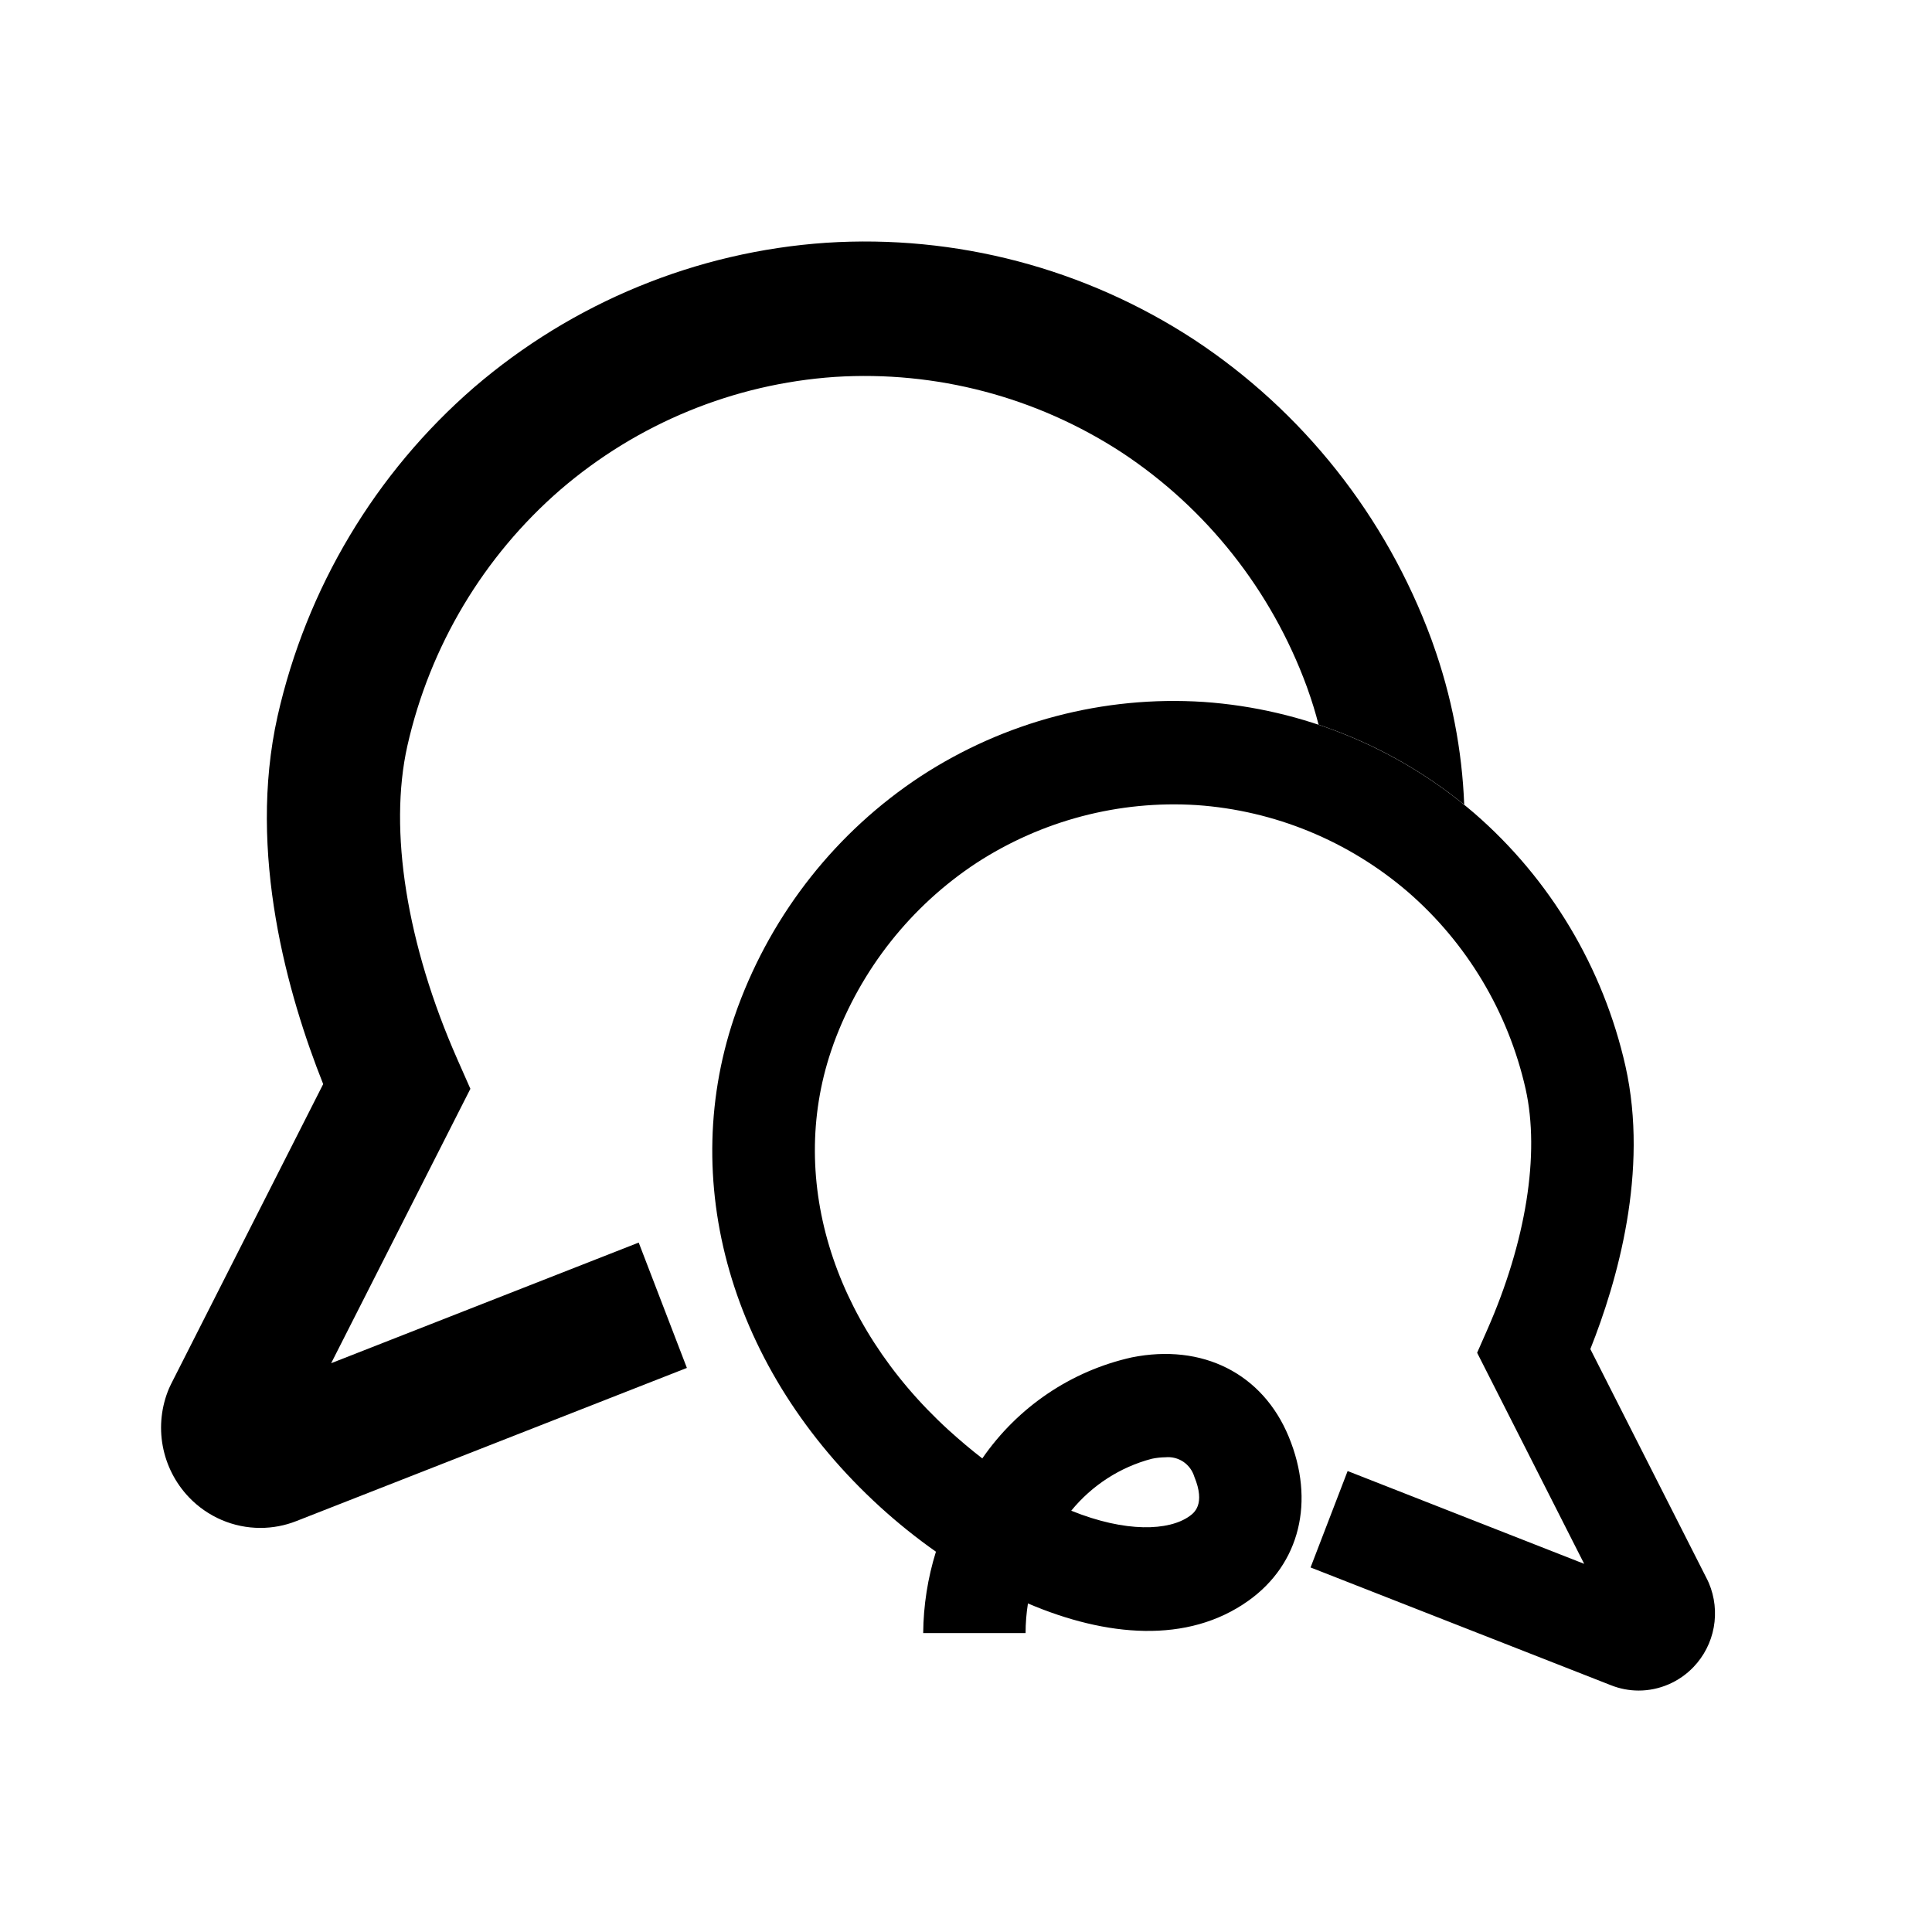
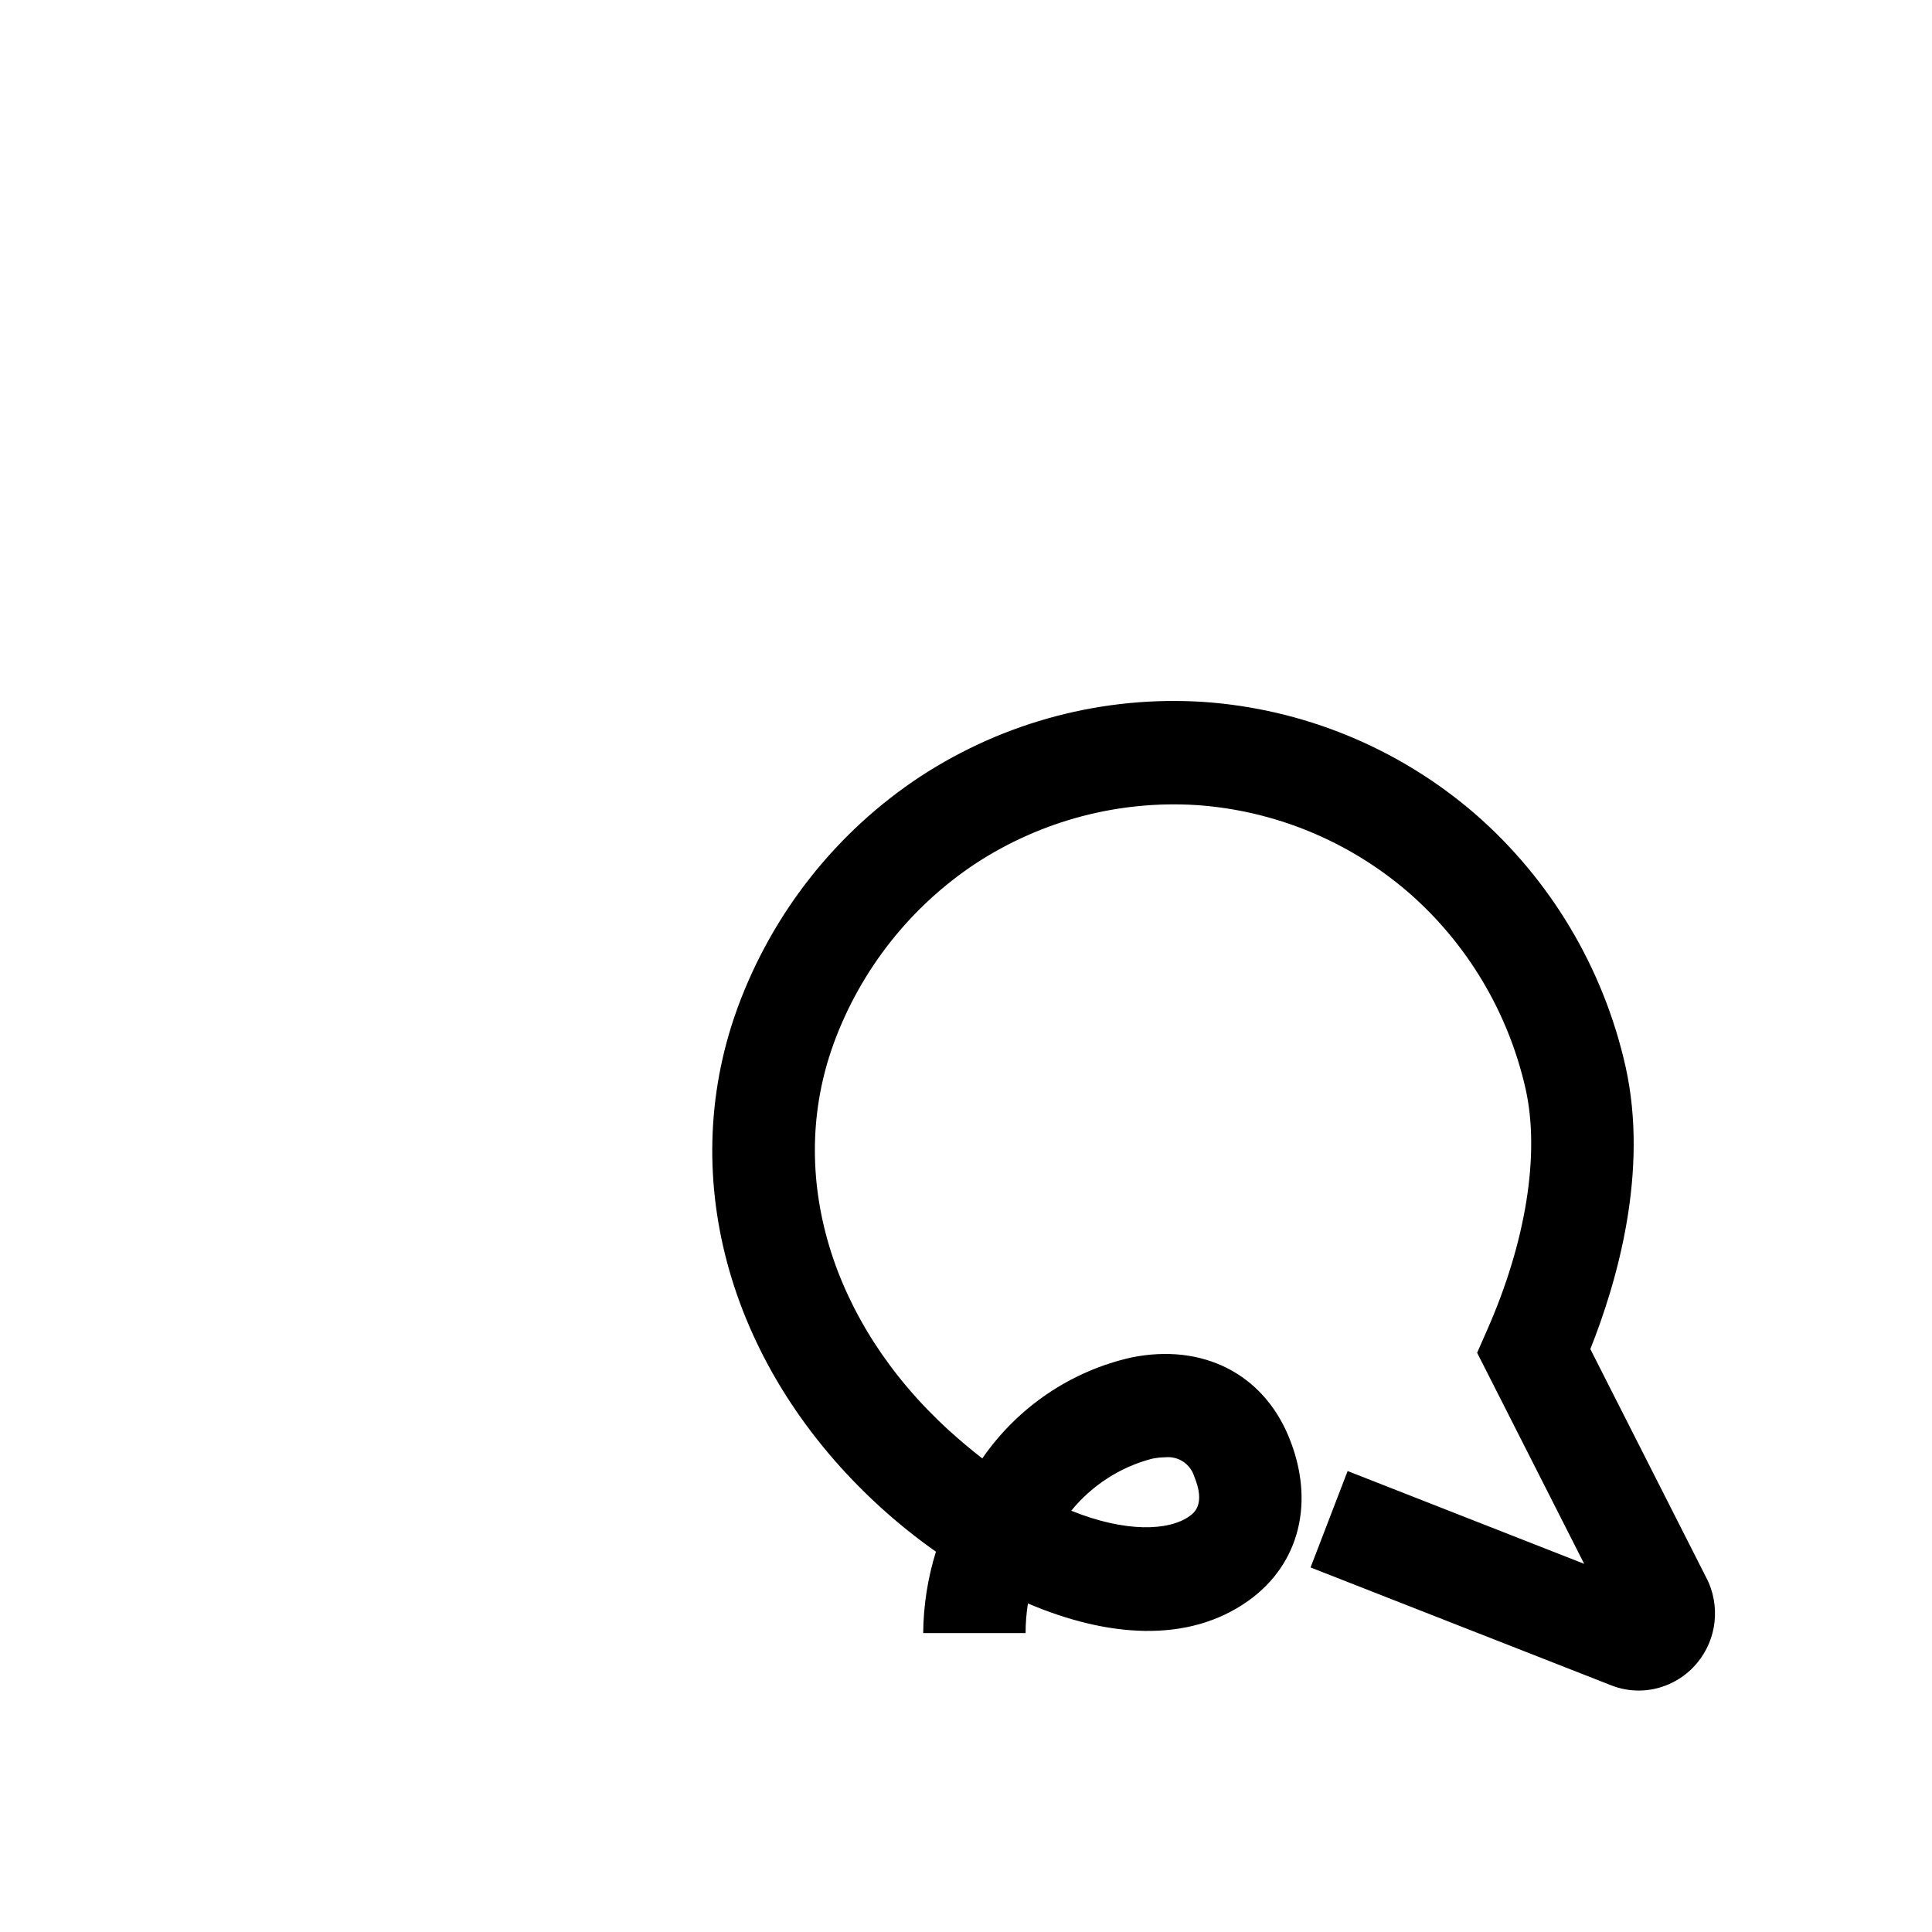
<svg xmlns="http://www.w3.org/2000/svg" width="32" height="32" viewBox="0 0 32 32" fill="none">
-   <path d="M3.67 25.175C3.873 25.262 4.091 25.307 4.312 25.307C4.516 25.307 4.718 25.269 4.908 25.194L11.377 22.657L10.579 20.581L5.485 22.579L7.791 18.034L7.576 17.547C6.736 15.645 6.434 13.752 6.747 12.355C7.12 10.702 8.009 9.214 9.282 8.111C10.56 7.012 12.153 6.358 13.827 6.243C15.502 6.136 17.166 6.574 18.576 7.492C19.982 8.418 21.057 9.776 21.642 11.366L21.658 11.411C21.728 11.606 21.789 11.804 21.84 12.003C22.712 12.294 23.529 12.741 24.252 13.328C24.217 12.427 24.045 11.529 23.732 10.656L23.709 10.591C22.958 8.552 21.58 6.812 19.776 5.624C17.967 4.443 15.831 3.881 13.682 4.021C11.534 4.168 9.489 5.009 7.85 6.418C6.216 7.834 5.075 9.744 4.597 11.864C4.091 14.126 4.771 16.495 5.353 17.956L2.834 22.923L2.801 22.993C2.673 23.294 2.636 23.626 2.695 23.947C2.754 24.269 2.906 24.566 3.131 24.801C3.284 24.961 3.468 25.088 3.67 25.175Z" fill="black" />
  <path d="M27.142 28.001C27.311 28.001 27.479 27.966 27.635 27.899C27.791 27.832 27.932 27.734 28.05 27.611C28.223 27.43 28.34 27.202 28.385 26.954C28.43 26.707 28.402 26.452 28.304 26.22L28.279 26.166L26.341 22.345C26.788 21.222 27.312 19.399 26.923 17.66C26.555 16.029 25.677 14.56 24.42 13.47C23.159 12.386 21.586 11.74 19.934 11.626C18.281 11.519 16.637 11.951 15.246 12.86C13.859 13.773 12.799 15.112 12.221 16.68L12.203 16.73C11.193 19.545 12.101 22.698 14.574 24.956C14.868 25.224 15.178 25.473 15.502 25.701C15.366 26.137 15.295 26.592 15.291 27.049H16.987C16.987 26.885 17 26.721 17.026 26.558C18.321 27.111 19.67 27.233 20.679 26.512C21.531 25.904 21.786 24.864 21.346 23.798C20.914 22.75 19.917 22.247 18.744 22.483C17.741 22.707 16.858 23.304 16.27 24.156C16.087 24.015 15.901 23.858 15.711 23.686C13.76 21.904 13.027 19.461 13.799 17.311L13.811 17.276C14.261 16.053 15.088 15.009 16.169 14.296C17.254 13.59 18.534 13.253 19.822 13.335C21.11 13.424 22.335 13.928 23.318 14.772C24.298 15.621 24.982 16.766 25.269 18.037C25.509 19.112 25.277 20.568 24.631 22.031L24.466 22.406L26.239 25.902L22.321 24.365L21.707 25.962L26.683 27.913C26.829 27.971 26.985 28.001 27.142 28.001ZM19.304 24.137C19.408 24.127 19.512 24.153 19.599 24.211C19.686 24.27 19.75 24.356 19.781 24.457C19.972 24.919 19.775 25.06 19.701 25.113C19.363 25.355 18.649 25.389 17.743 25.022C18.087 24.601 18.554 24.299 19.077 24.162C19.152 24.146 19.228 24.138 19.304 24.137Z" fill="black" />
</svg>